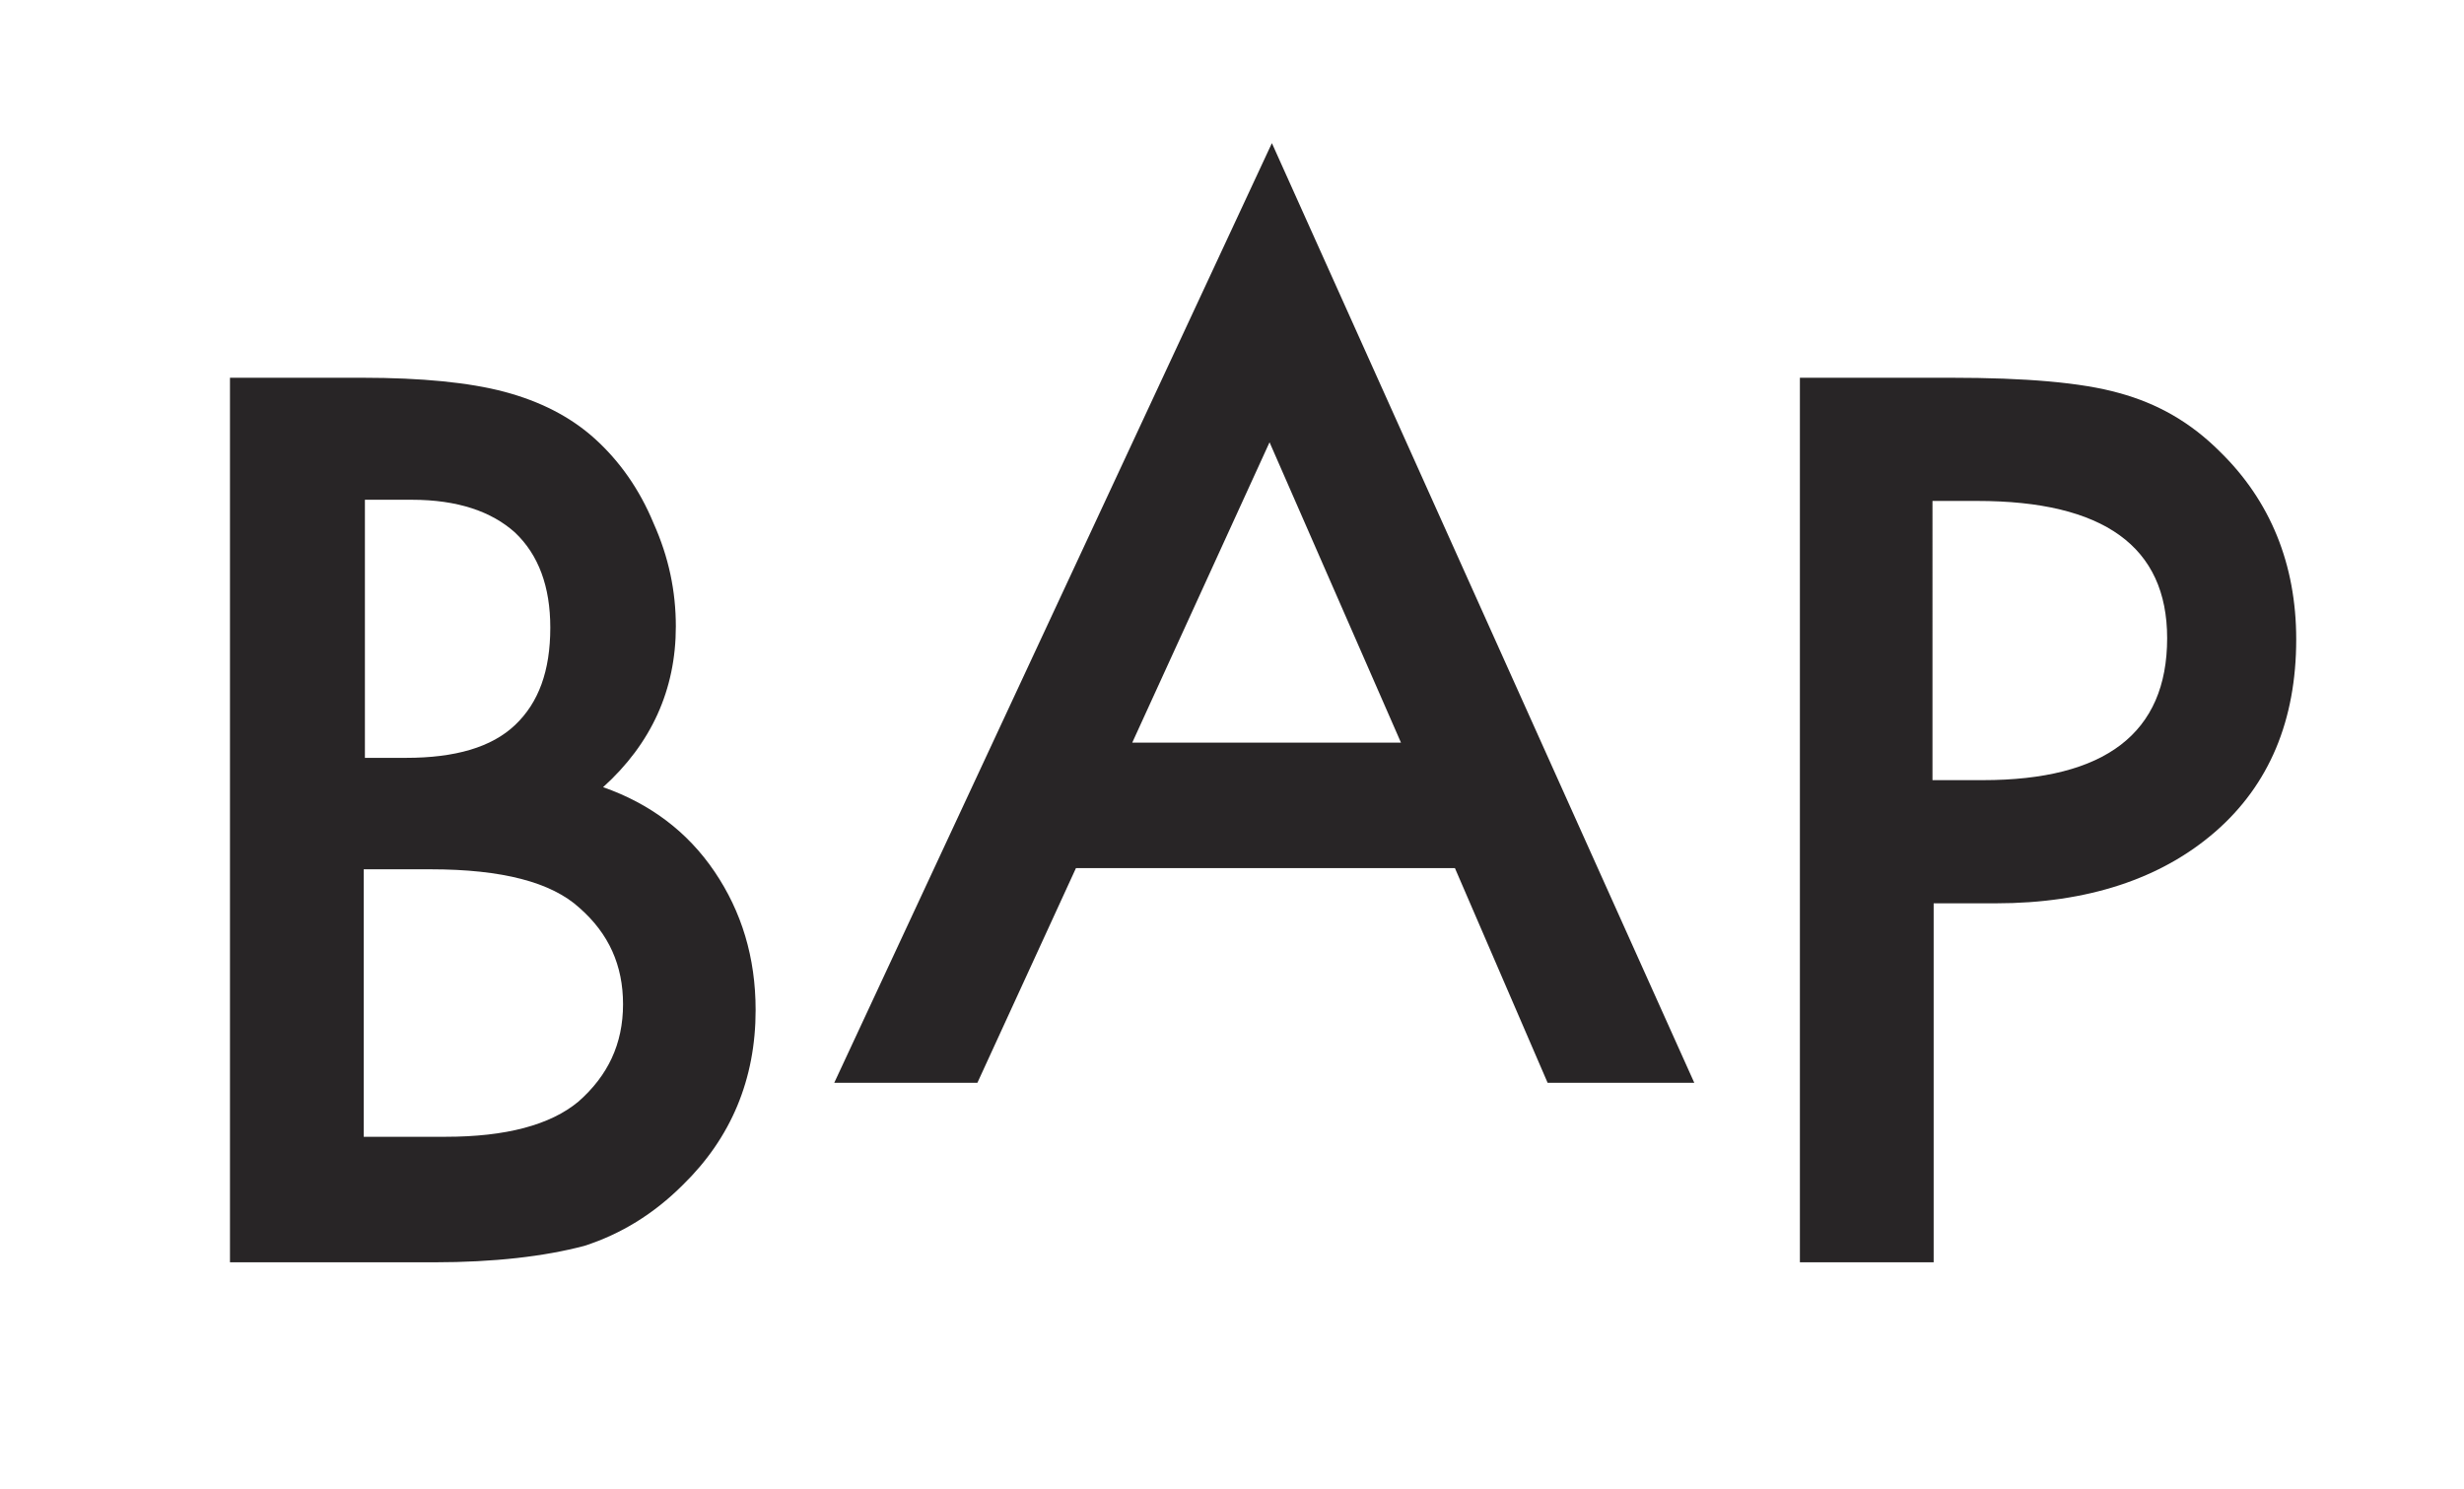
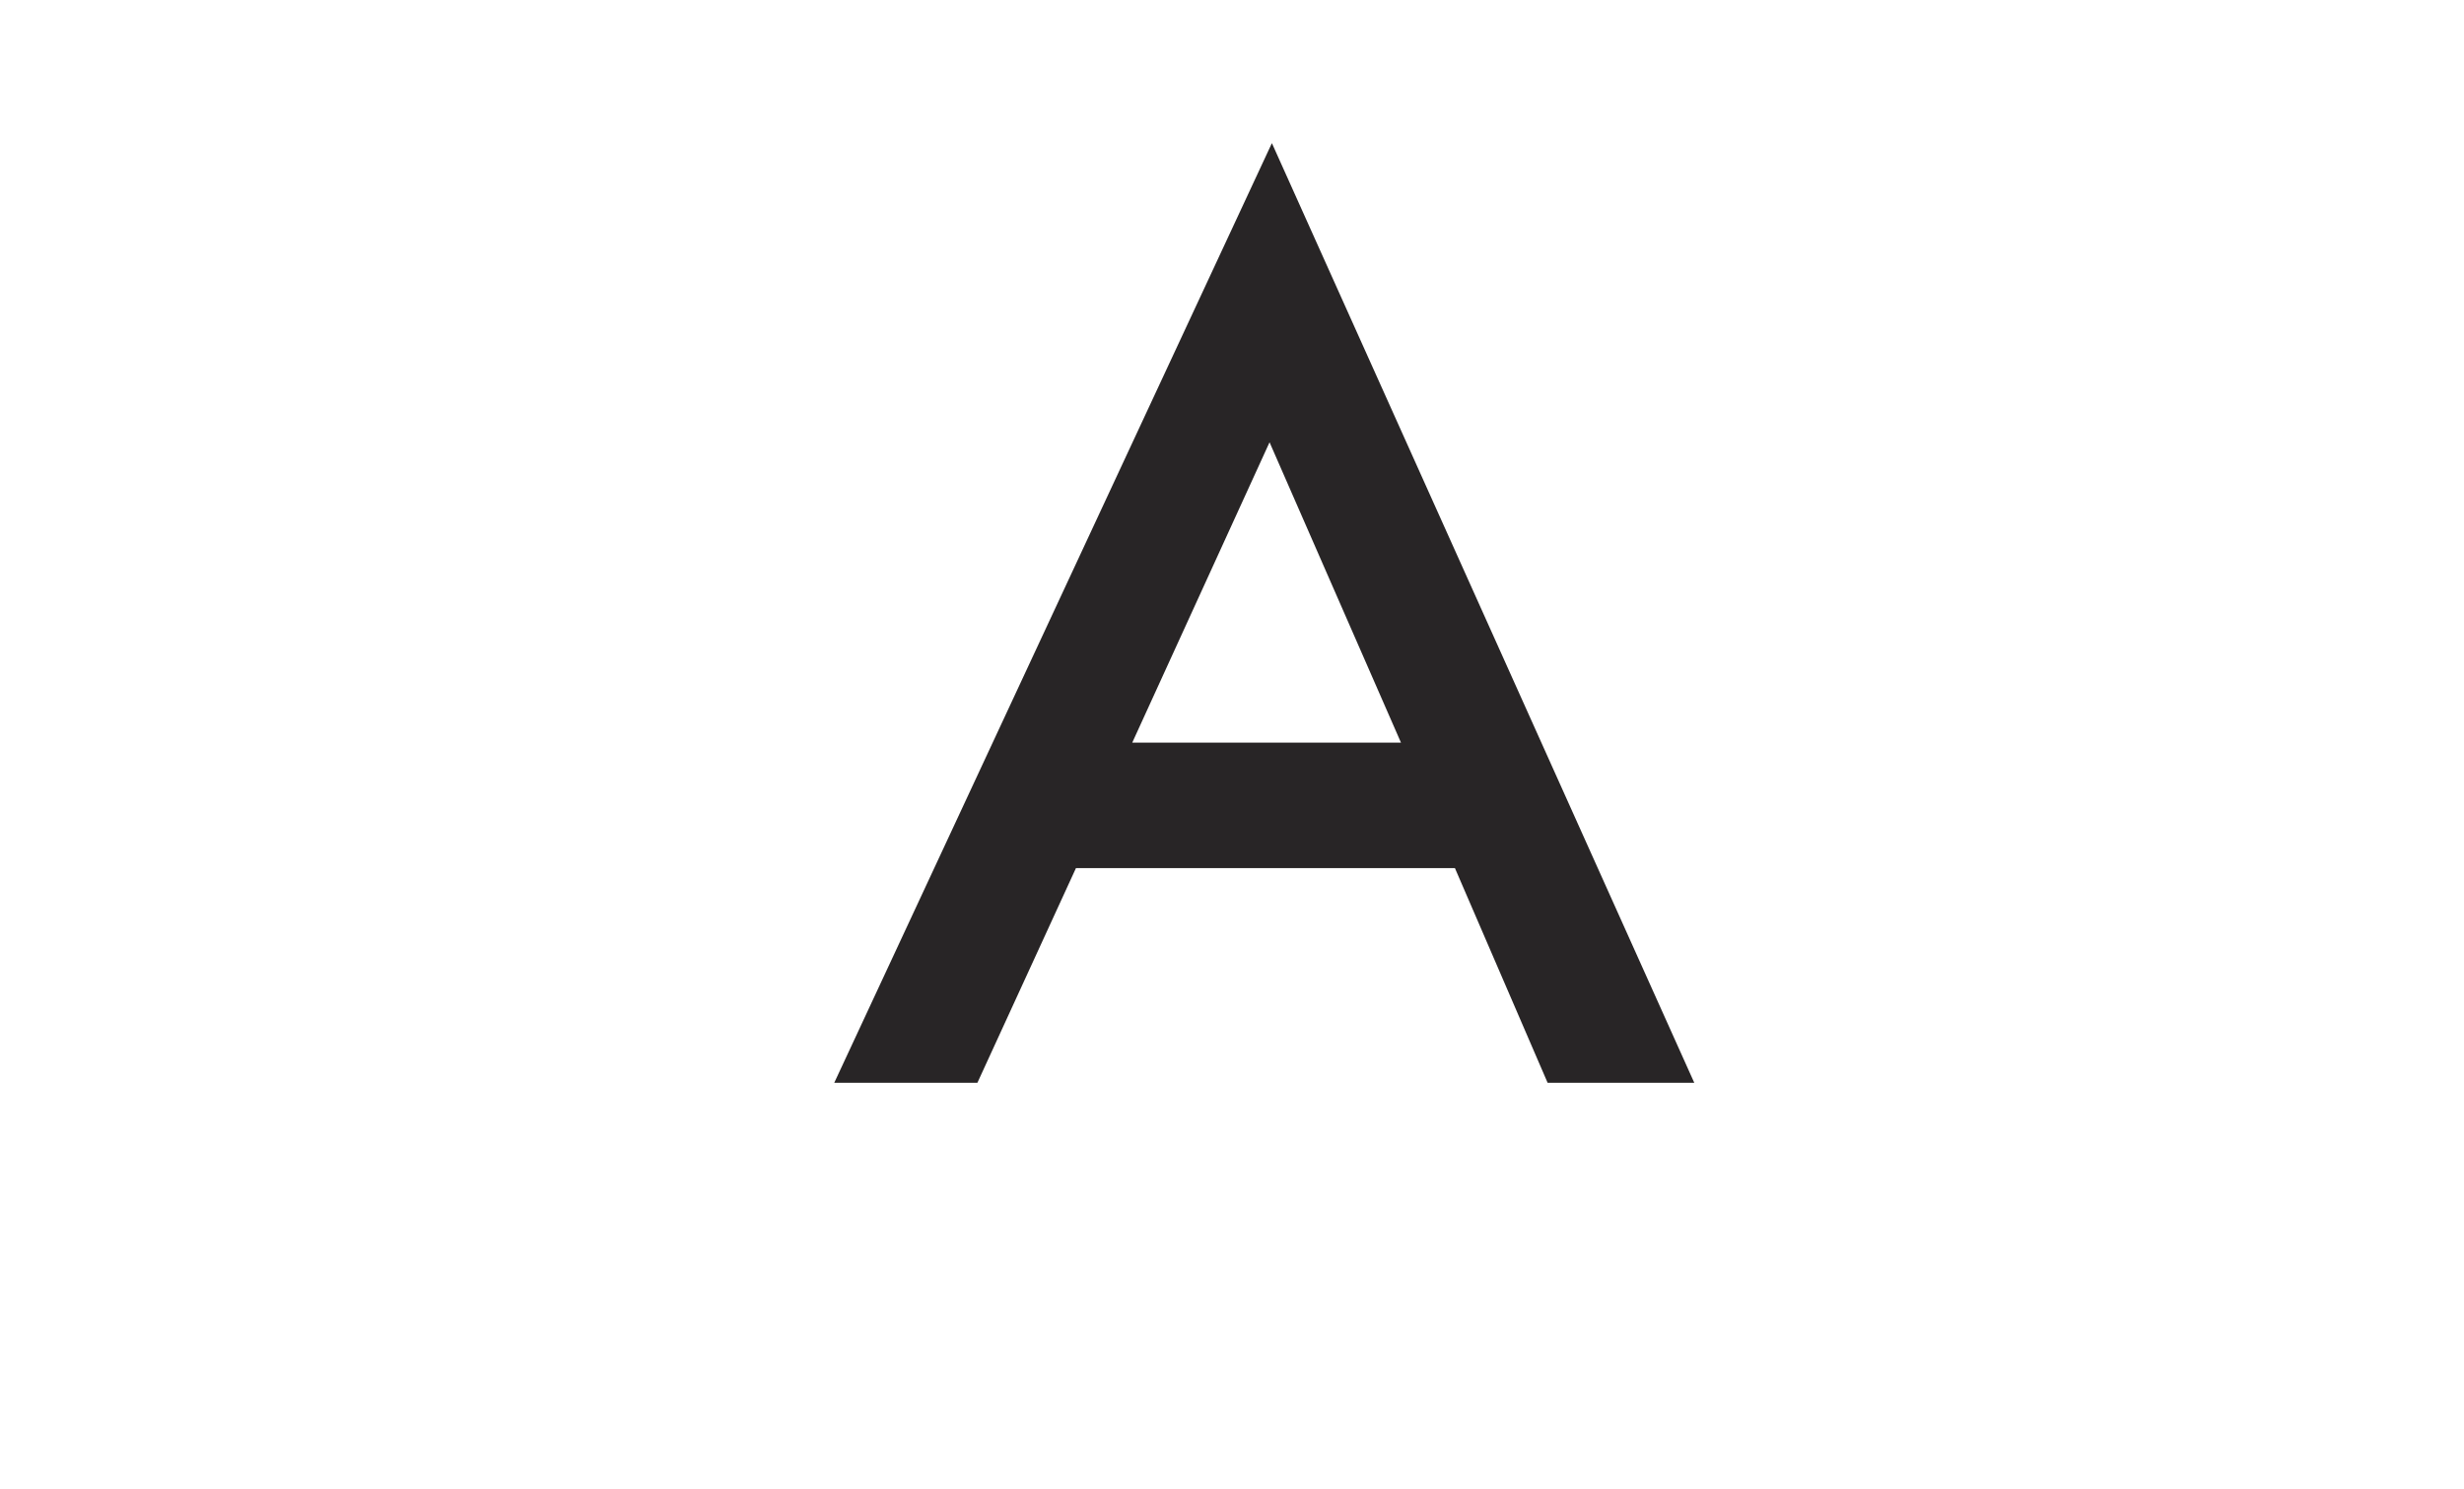
<svg xmlns="http://www.w3.org/2000/svg" version="1.1" id="Layer_1" x="0px" y="0px" viewBox="0 0 210 126.9" style="enable-background:new 0 0 210 126.9;" xml:space="preserve">
  <style type="text/css">
	.st0{fill:#282526;}
</style>
  <g>
-     <path class="st0" d="M19.6,107.6V32.2h11.3c5,0,9.1,0.4,12.1,1.2c3,0.8,5.6,2.1,7.7,4c2.1,1.9,3.8,4.3,5,7.2   c1.3,2.9,1.9,5.8,1.9,8.8c0,5.4-2.1,10-6.2,13.7c4,1.4,7.2,3.8,9.5,7.2c2.3,3.4,3.5,7.3,3.5,11.8c0,5.9-2.1,10.9-6.2,14.9   c-2.5,2.5-5.3,4.2-8.4,5.2c-3.4,0.9-7.7,1.4-12.8,1.4H19.6z M31,64.6h3.6c4.2,0,7.3-0.9,9.3-2.8c2-1.9,3-4.6,3-8.3   c0-3.5-1-6.2-3-8.1c-2-1.8-4.9-2.8-8.8-2.8h-4V64.6z M31,96.9h7c5.1,0,8.9-1,11.3-3c2.5-2.2,3.8-4.9,3.8-8.3c0-3.3-1.2-6-3.7-8.2   c-2.4-2.2-6.6-3.3-12.7-3.3H31V96.9z" />
-   </g>
+     </g>
  <g>
    <path class="st0" d="M124,74H91.7l-8.4,18.3H71.1l37.3-80.1l36,80.1h-12.5L124,74z M119.4,63.3l-11.2-25.6L96.5,63.3H119.4z" />
  </g>
  <g>
-     <path class="st0" d="M164.8,77v30.6h-11.4V32.2h12.9c6.3,0,11.1,0.4,14.3,1.3c3.3,0.9,6.1,2.5,8.6,5c4.3,4.2,6.5,9.6,6.5,16   c0,6.9-2.3,12.4-6.9,16.4c-4.6,4-10.9,6.1-18.7,6.1H164.8z M164.8,66.5h4.2c10.4,0,15.7-4,15.7-12.1c0-7.8-5.4-11.7-16.2-11.7h-3.8   V66.5z" />
-   </g>
+     </g>
</svg>